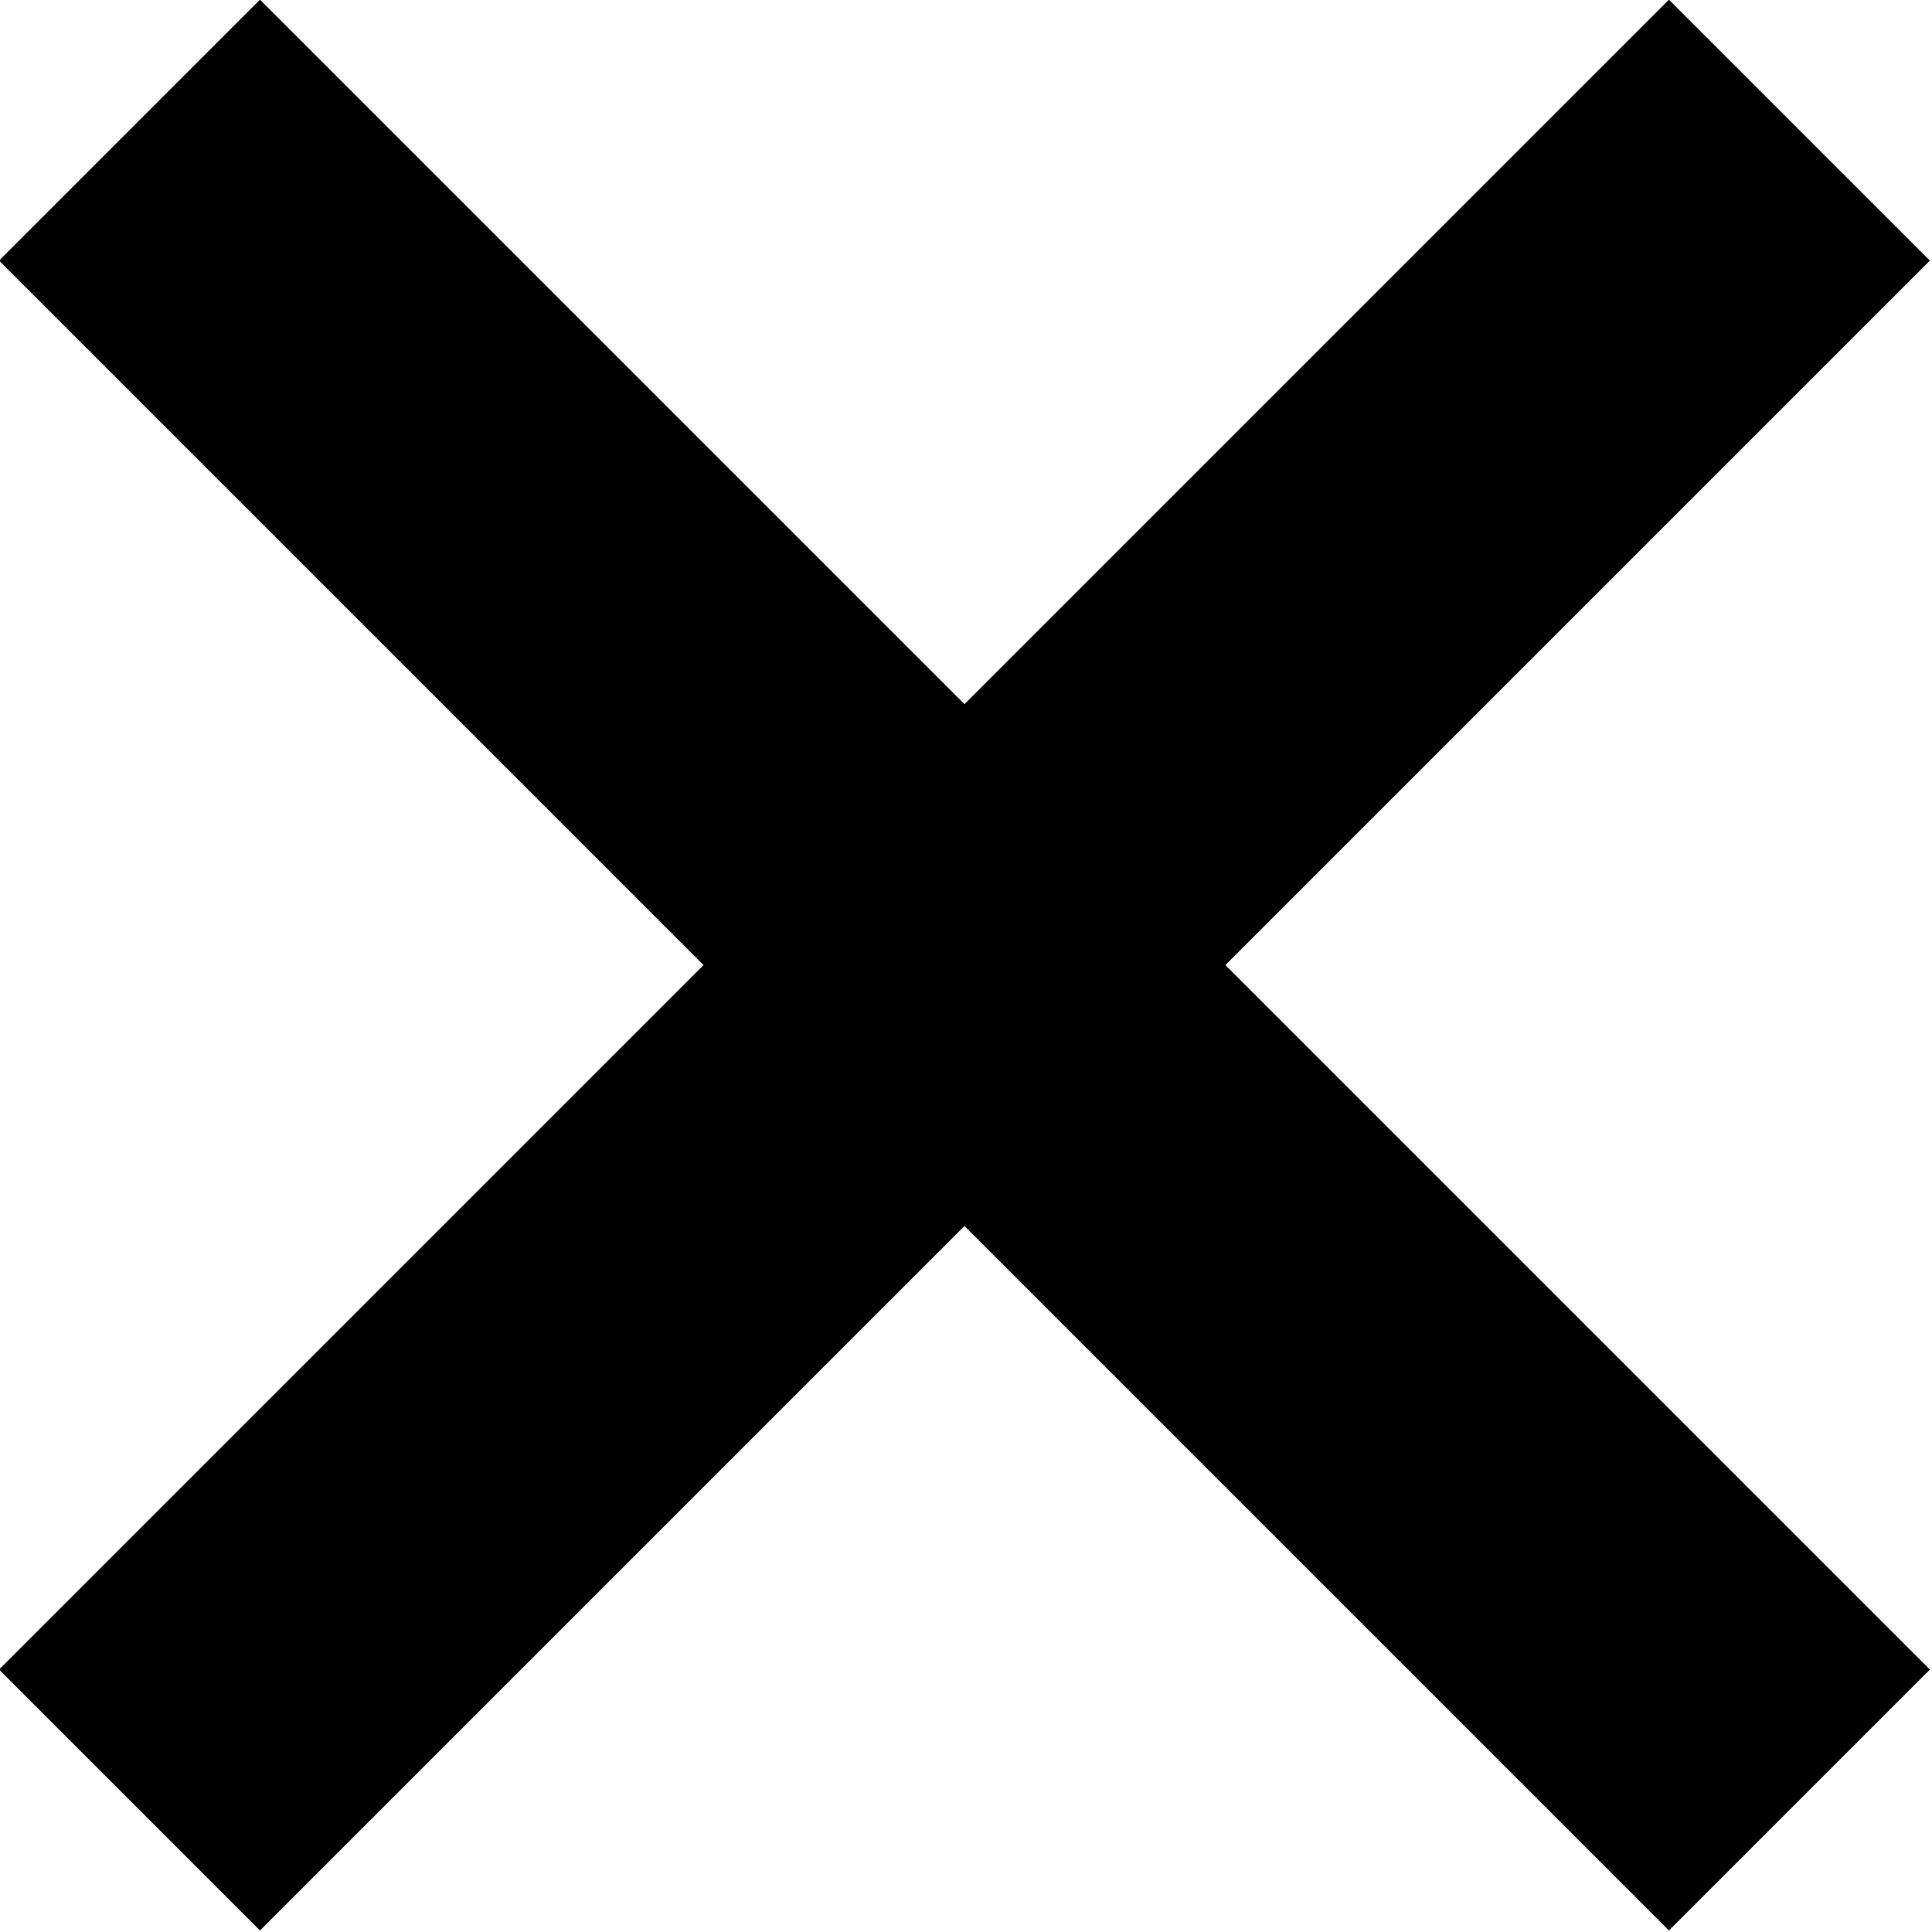
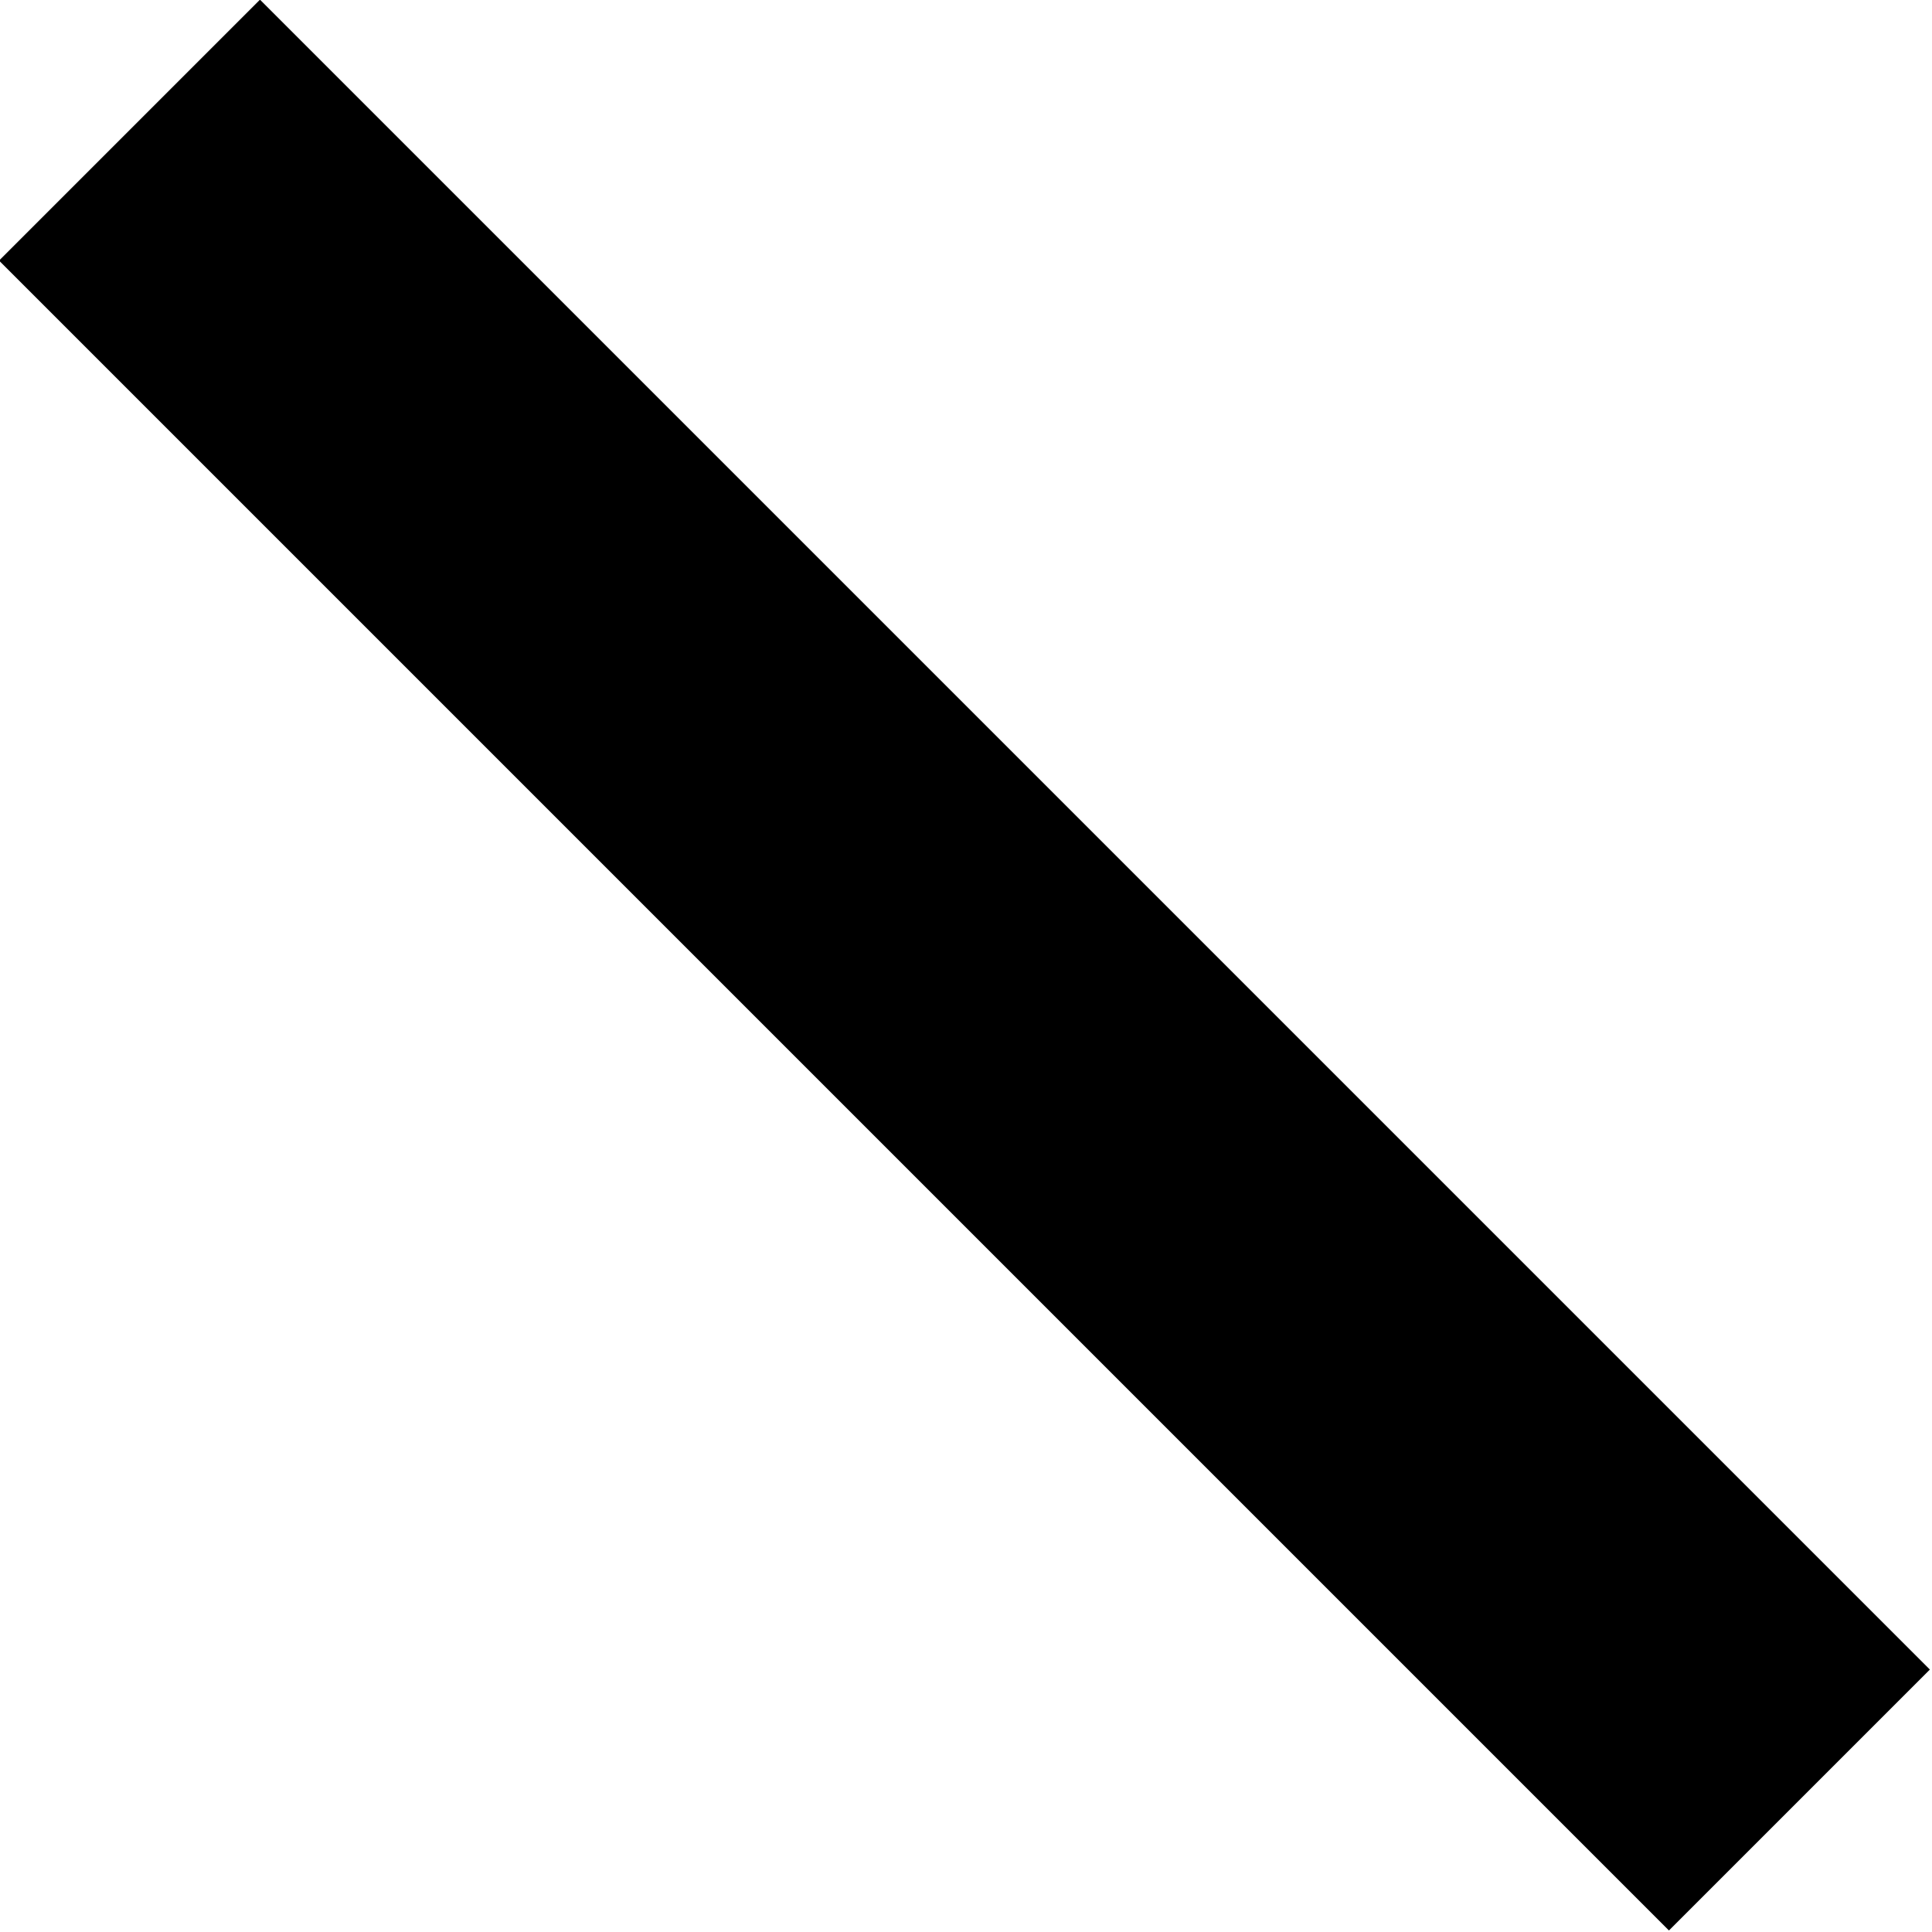
<svg xmlns="http://www.w3.org/2000/svg" version="1.1" id="Ebene_1" x="0px" y="0px" viewBox="0 0 104.7 104.7" style="enable-background:new 0 0 104.7 104.7;" xml:space="preserve">
  <style type="text/css">
	.st0{fill:#000;}
</style>
  <g>
    <rect x="42.3" y="-11.7" transform="matrix(0.707 -0.707 0.707 0.707 -21.685 52.3)" class="st0" width="20" height="128" />
  </g>
  <g>
-     <rect x="-11.7" y="42.3" transform="matrix(0.707 -0.707 0.707 0.707 -21.685 52.3)" class="st0" width="128" height="20" />
-   </g>
+     </g>
</svg>